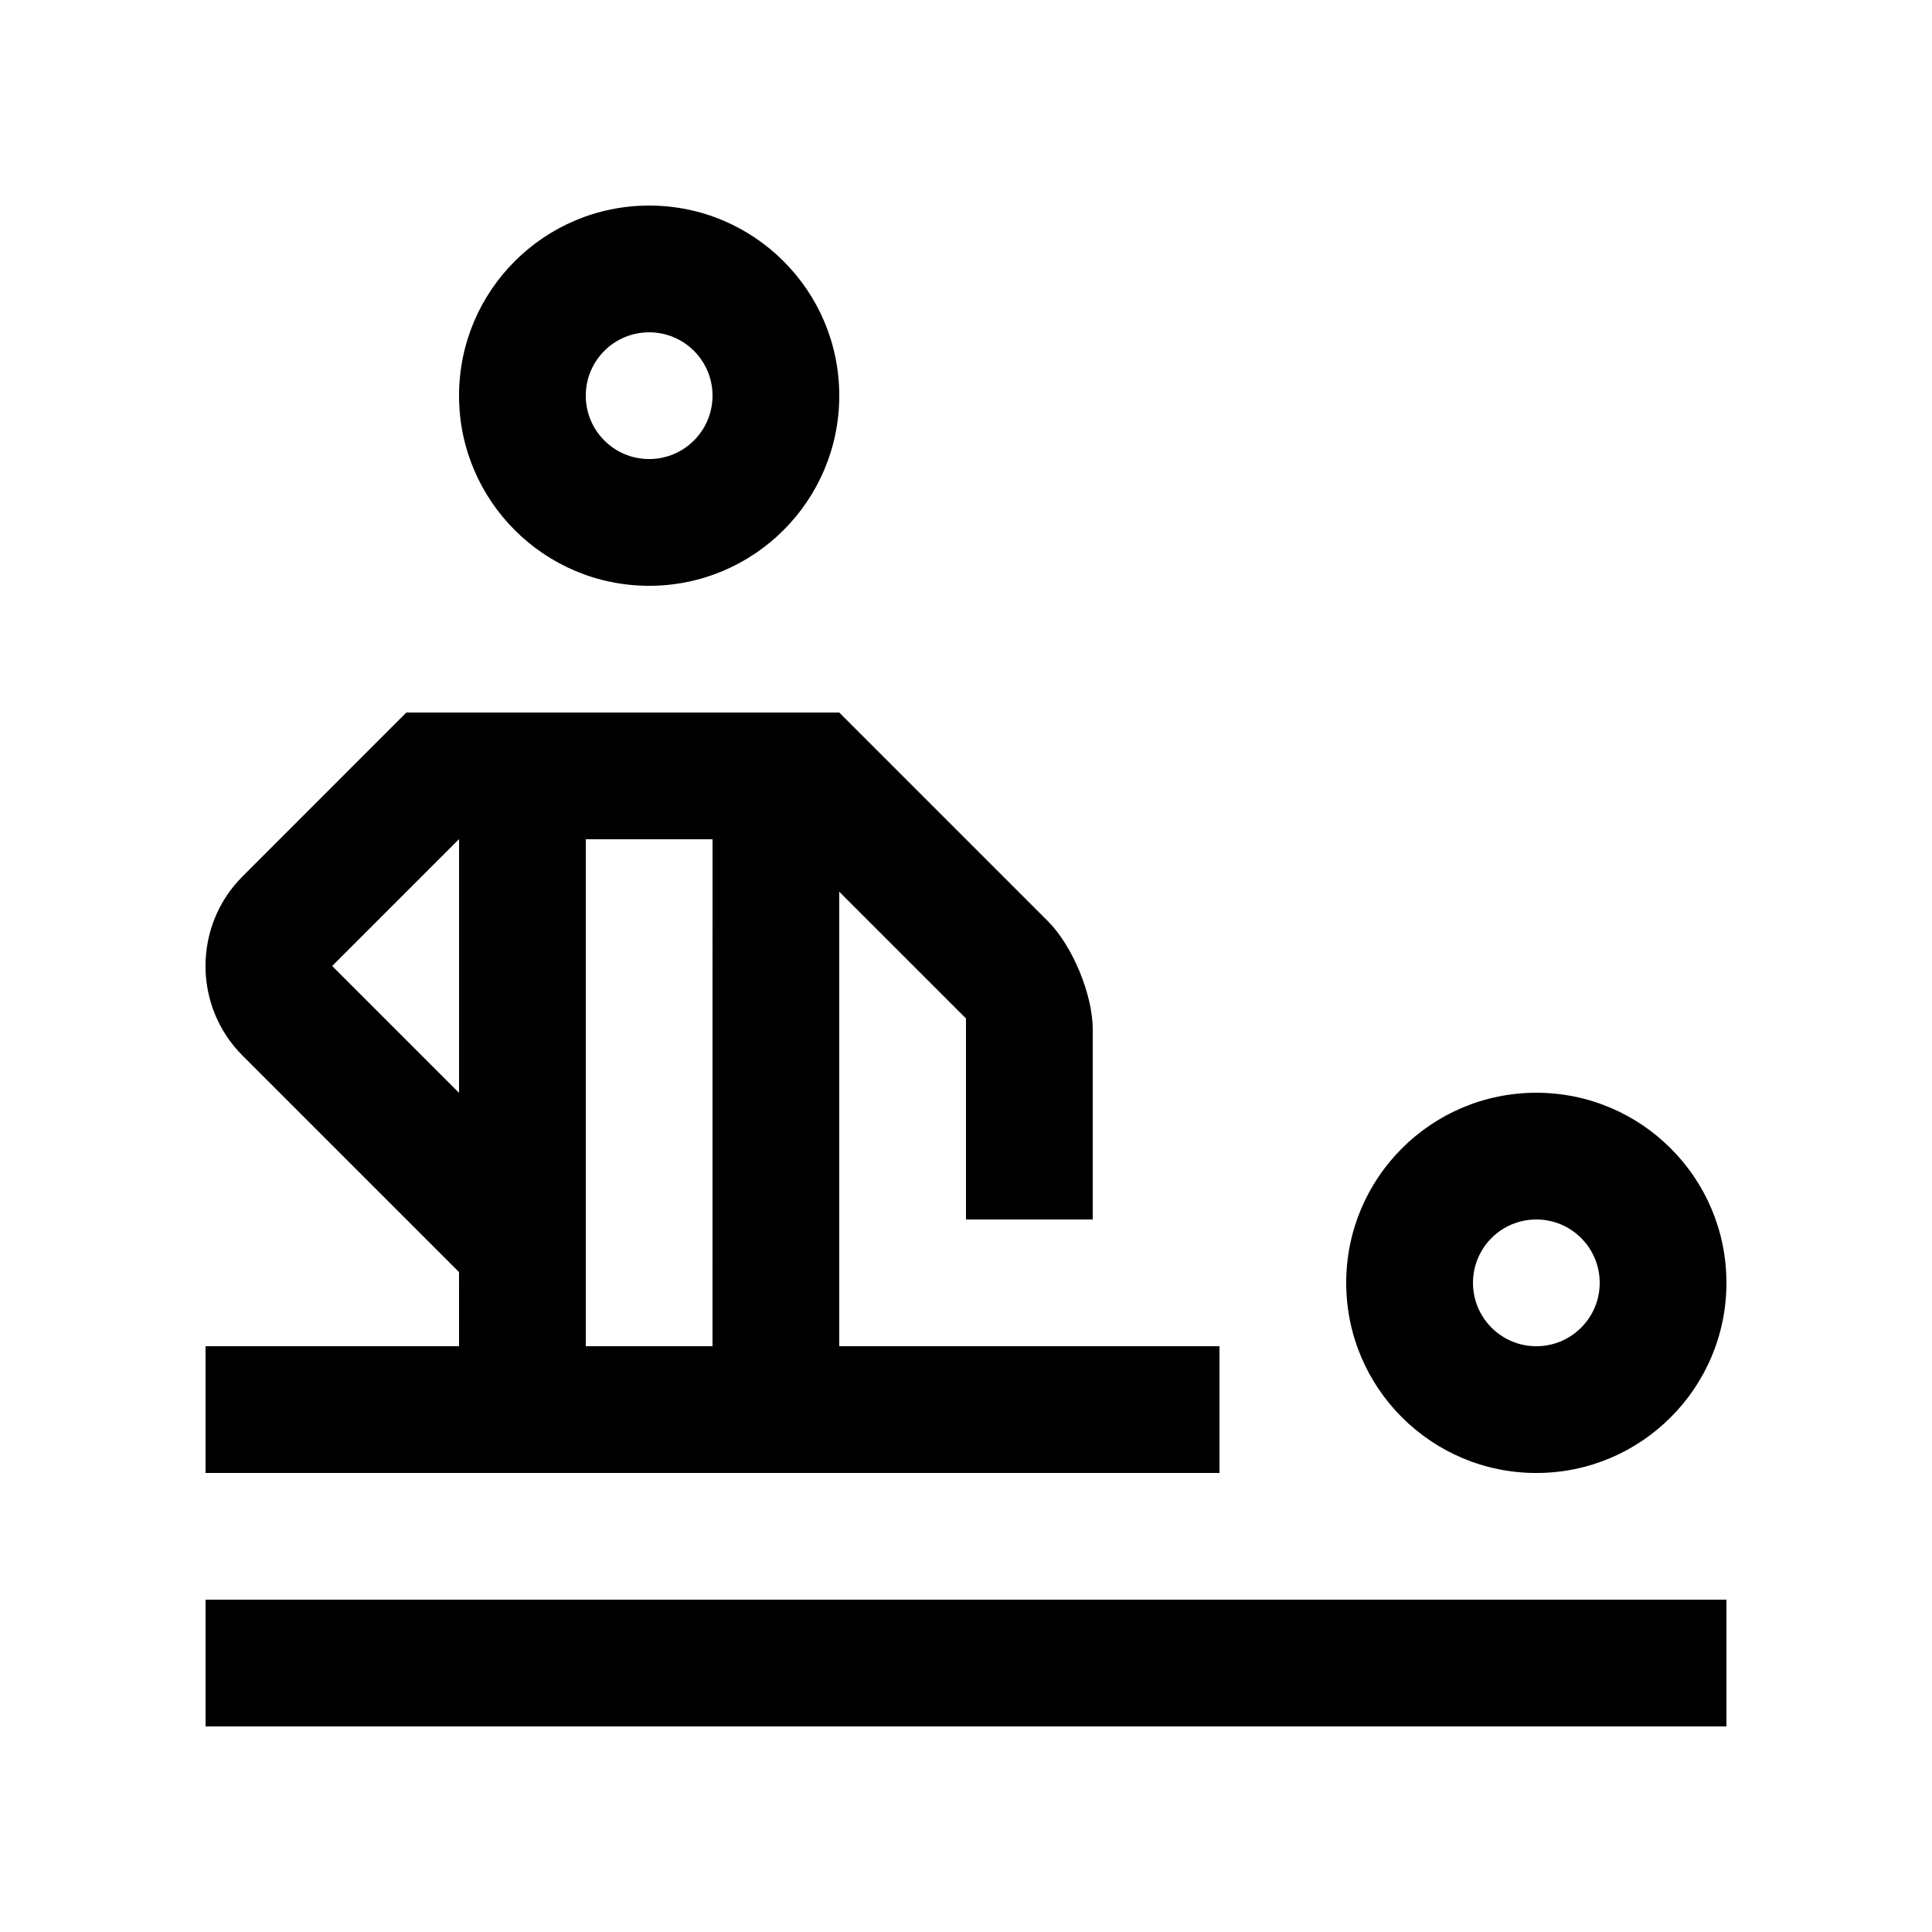
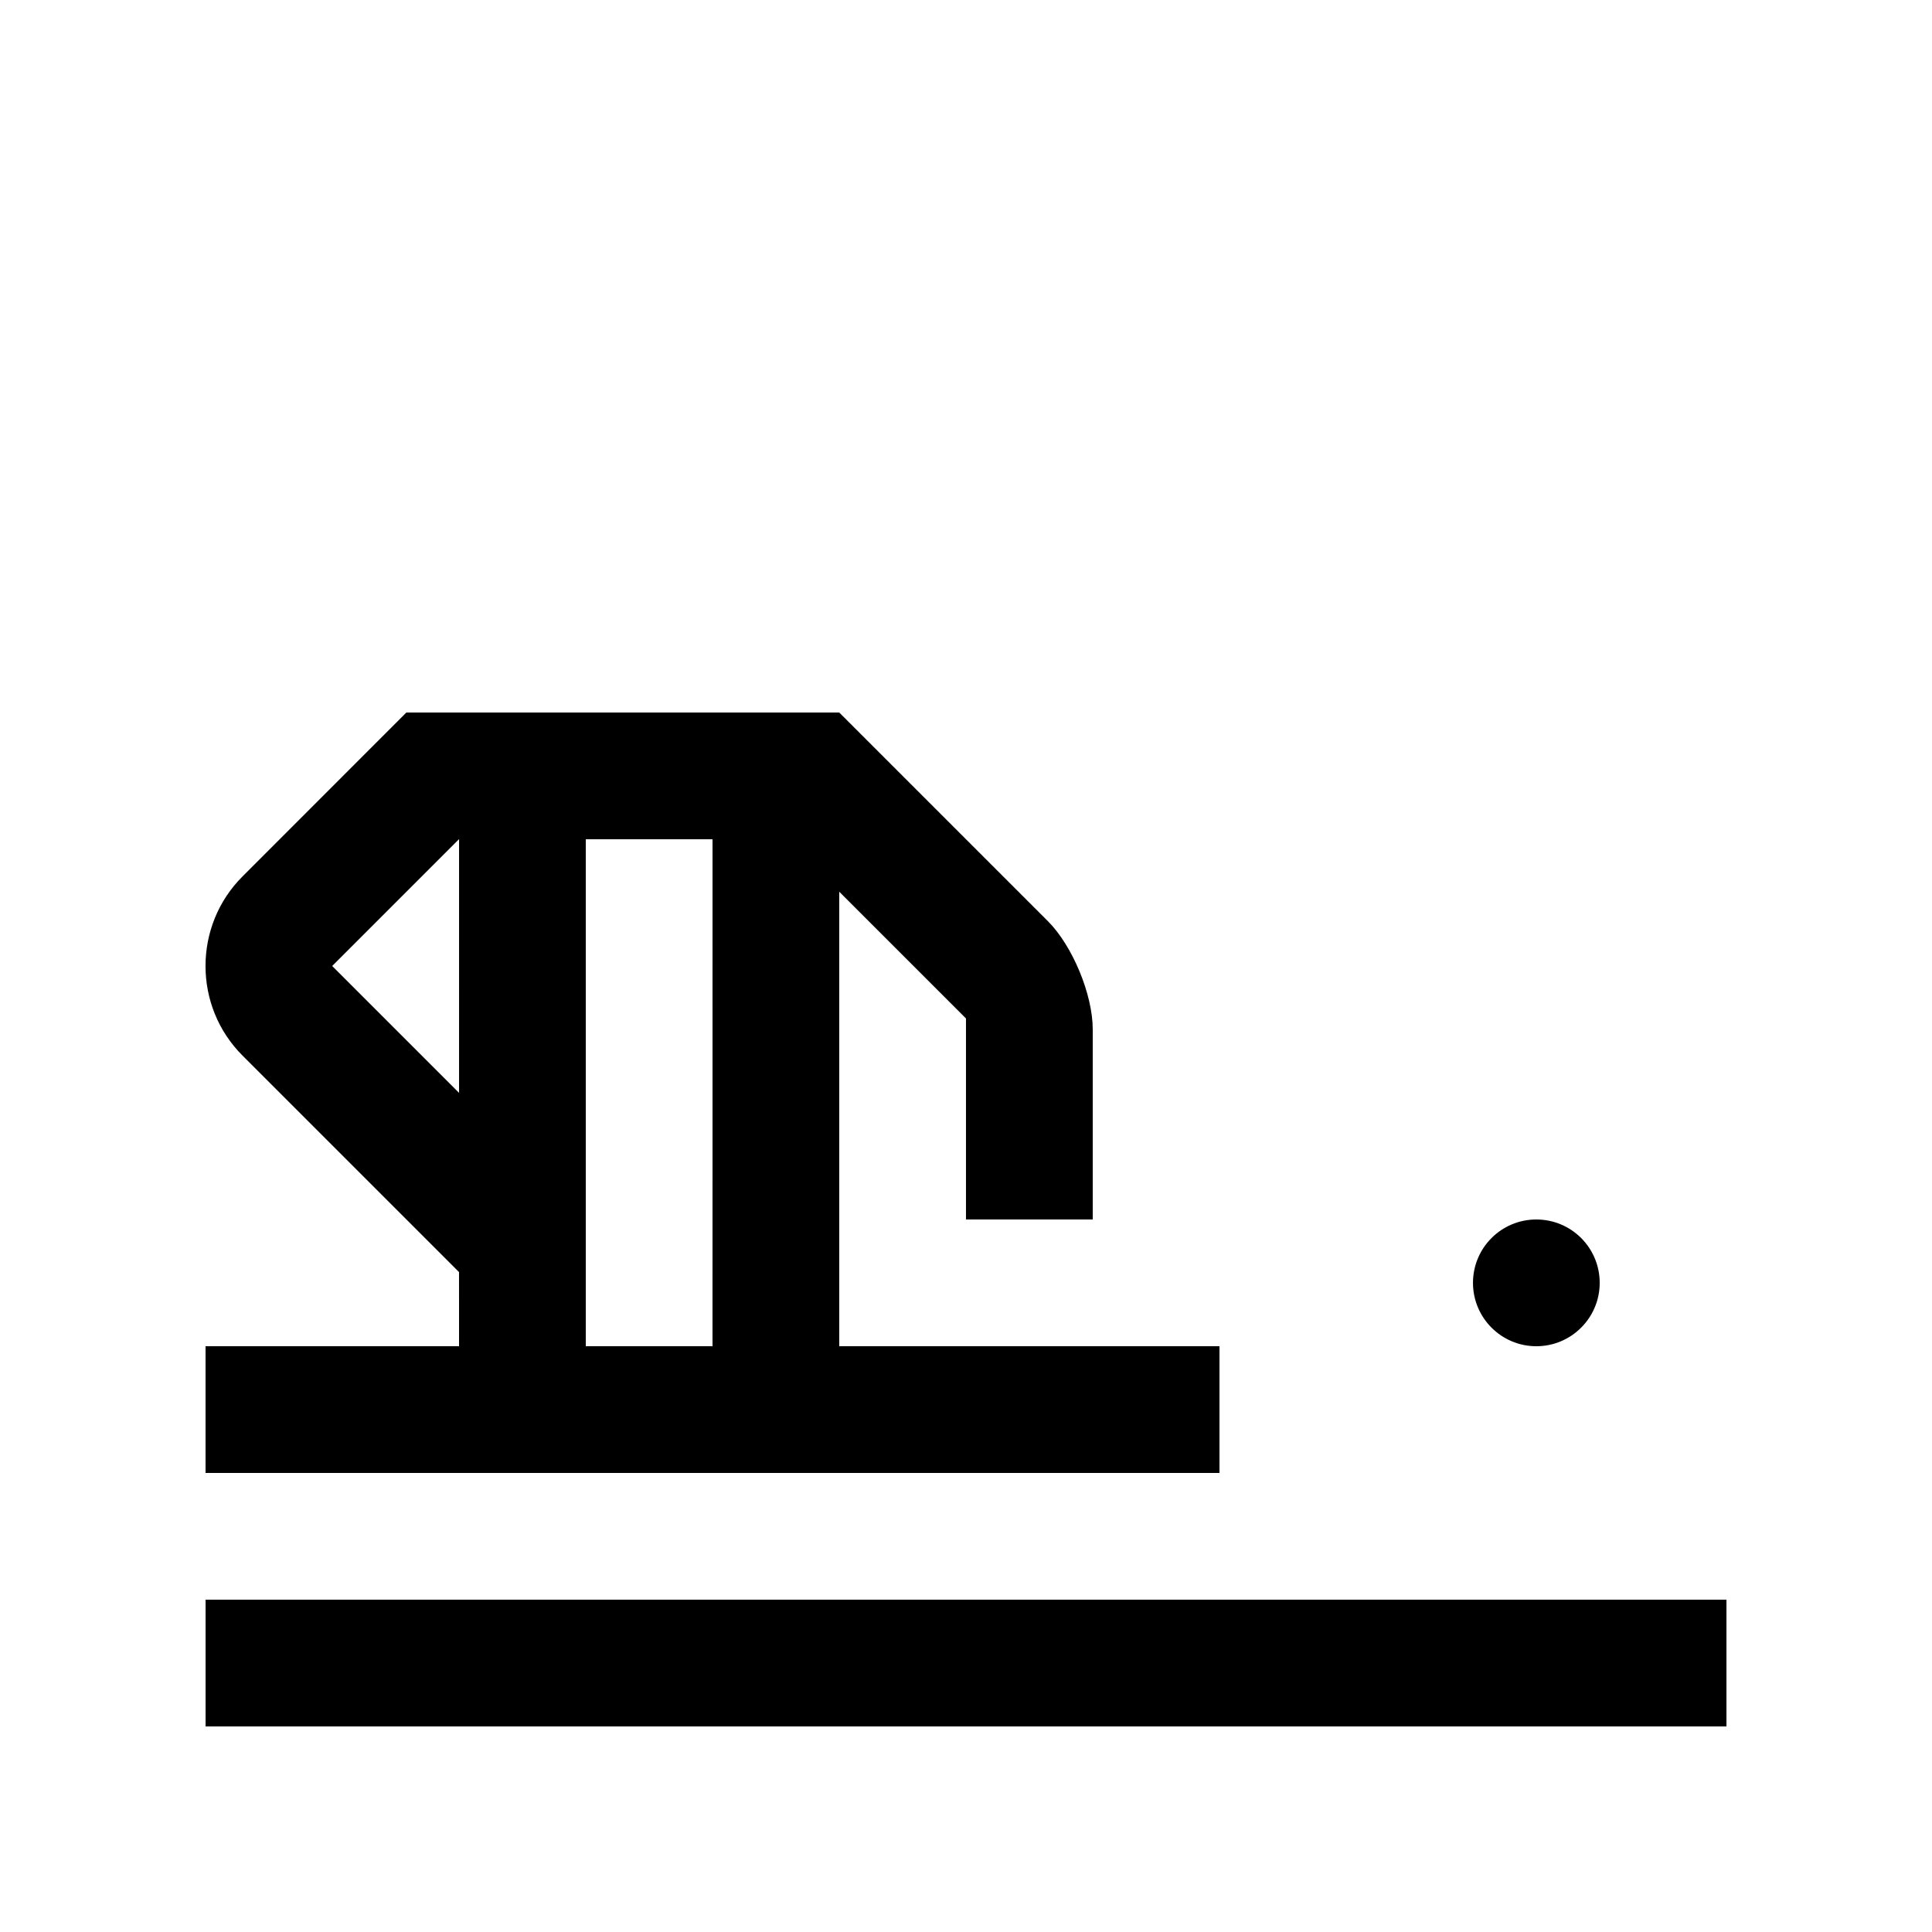
<svg xmlns="http://www.w3.org/2000/svg" fill="#000000" width="800px" height="800px" version="1.1" viewBox="144 144 512 512">
  <g>
-     <path d="m551.14 433.59c-27.809 0-50.383 22.535-50.383 50.383 0 27.816 22.57 50.383 50.383 50.383 27.816 0 50.383-22.566 50.383-50.383 0-27.848-22.566-50.383-50.383-50.383zm0 67.176c-9.281 0-16.785-7.543-16.785-16.793 0-9.285 7.508-16.797 16.785-16.797 9.289 0 16.797 7.512 16.797 16.797 0 9.25-7.508 16.793-16.797 16.793z" />
+     <path d="m551.14 433.59zm0 67.176c-9.281 0-16.785-7.543-16.785-16.793 0-9.285 7.508-16.797 16.785-16.797 9.289 0 16.797 7.512 16.797 16.797 0 9.25-7.508 16.793-16.797 16.793z" />
    <path d="m198.48 567.93h403.05v33.59h-403.05z" />
-     <path d="m265.65 248.86c0 27.816 22.566 50.383 50.383 50.383s50.383-22.566 50.383-50.383c0-27.832-22.566-50.383-50.383-50.383-27.816 0.004-50.383 22.551-50.383 50.383zm33.586 0c0-9.281 7.512-16.793 16.797-16.793 9.281 0 16.793 7.512 16.793 16.793 0 9.266-7.512 16.793-16.793 16.793s-16.797-7.527-16.797-16.793z" />
    <path d="m366.41 500.76v-120.44l33.586 33.582v53.27h33.59v-50.375c0-9.238-5.356-22.141-11.875-28.672l-55.301-55.301h-114.72l-43.41 43.43c-13.09 13.047-13.09 34.441 0 47.492l57.367 57.367 0.004 19.648h-67.18v33.59h268.7v-33.59zm-100.76-67.145-33.617-33.617 33.625-33.625-0.004 67.242zm67.172 67.145h-33.586v-134.35h33.59z" />
  </g>
</svg>